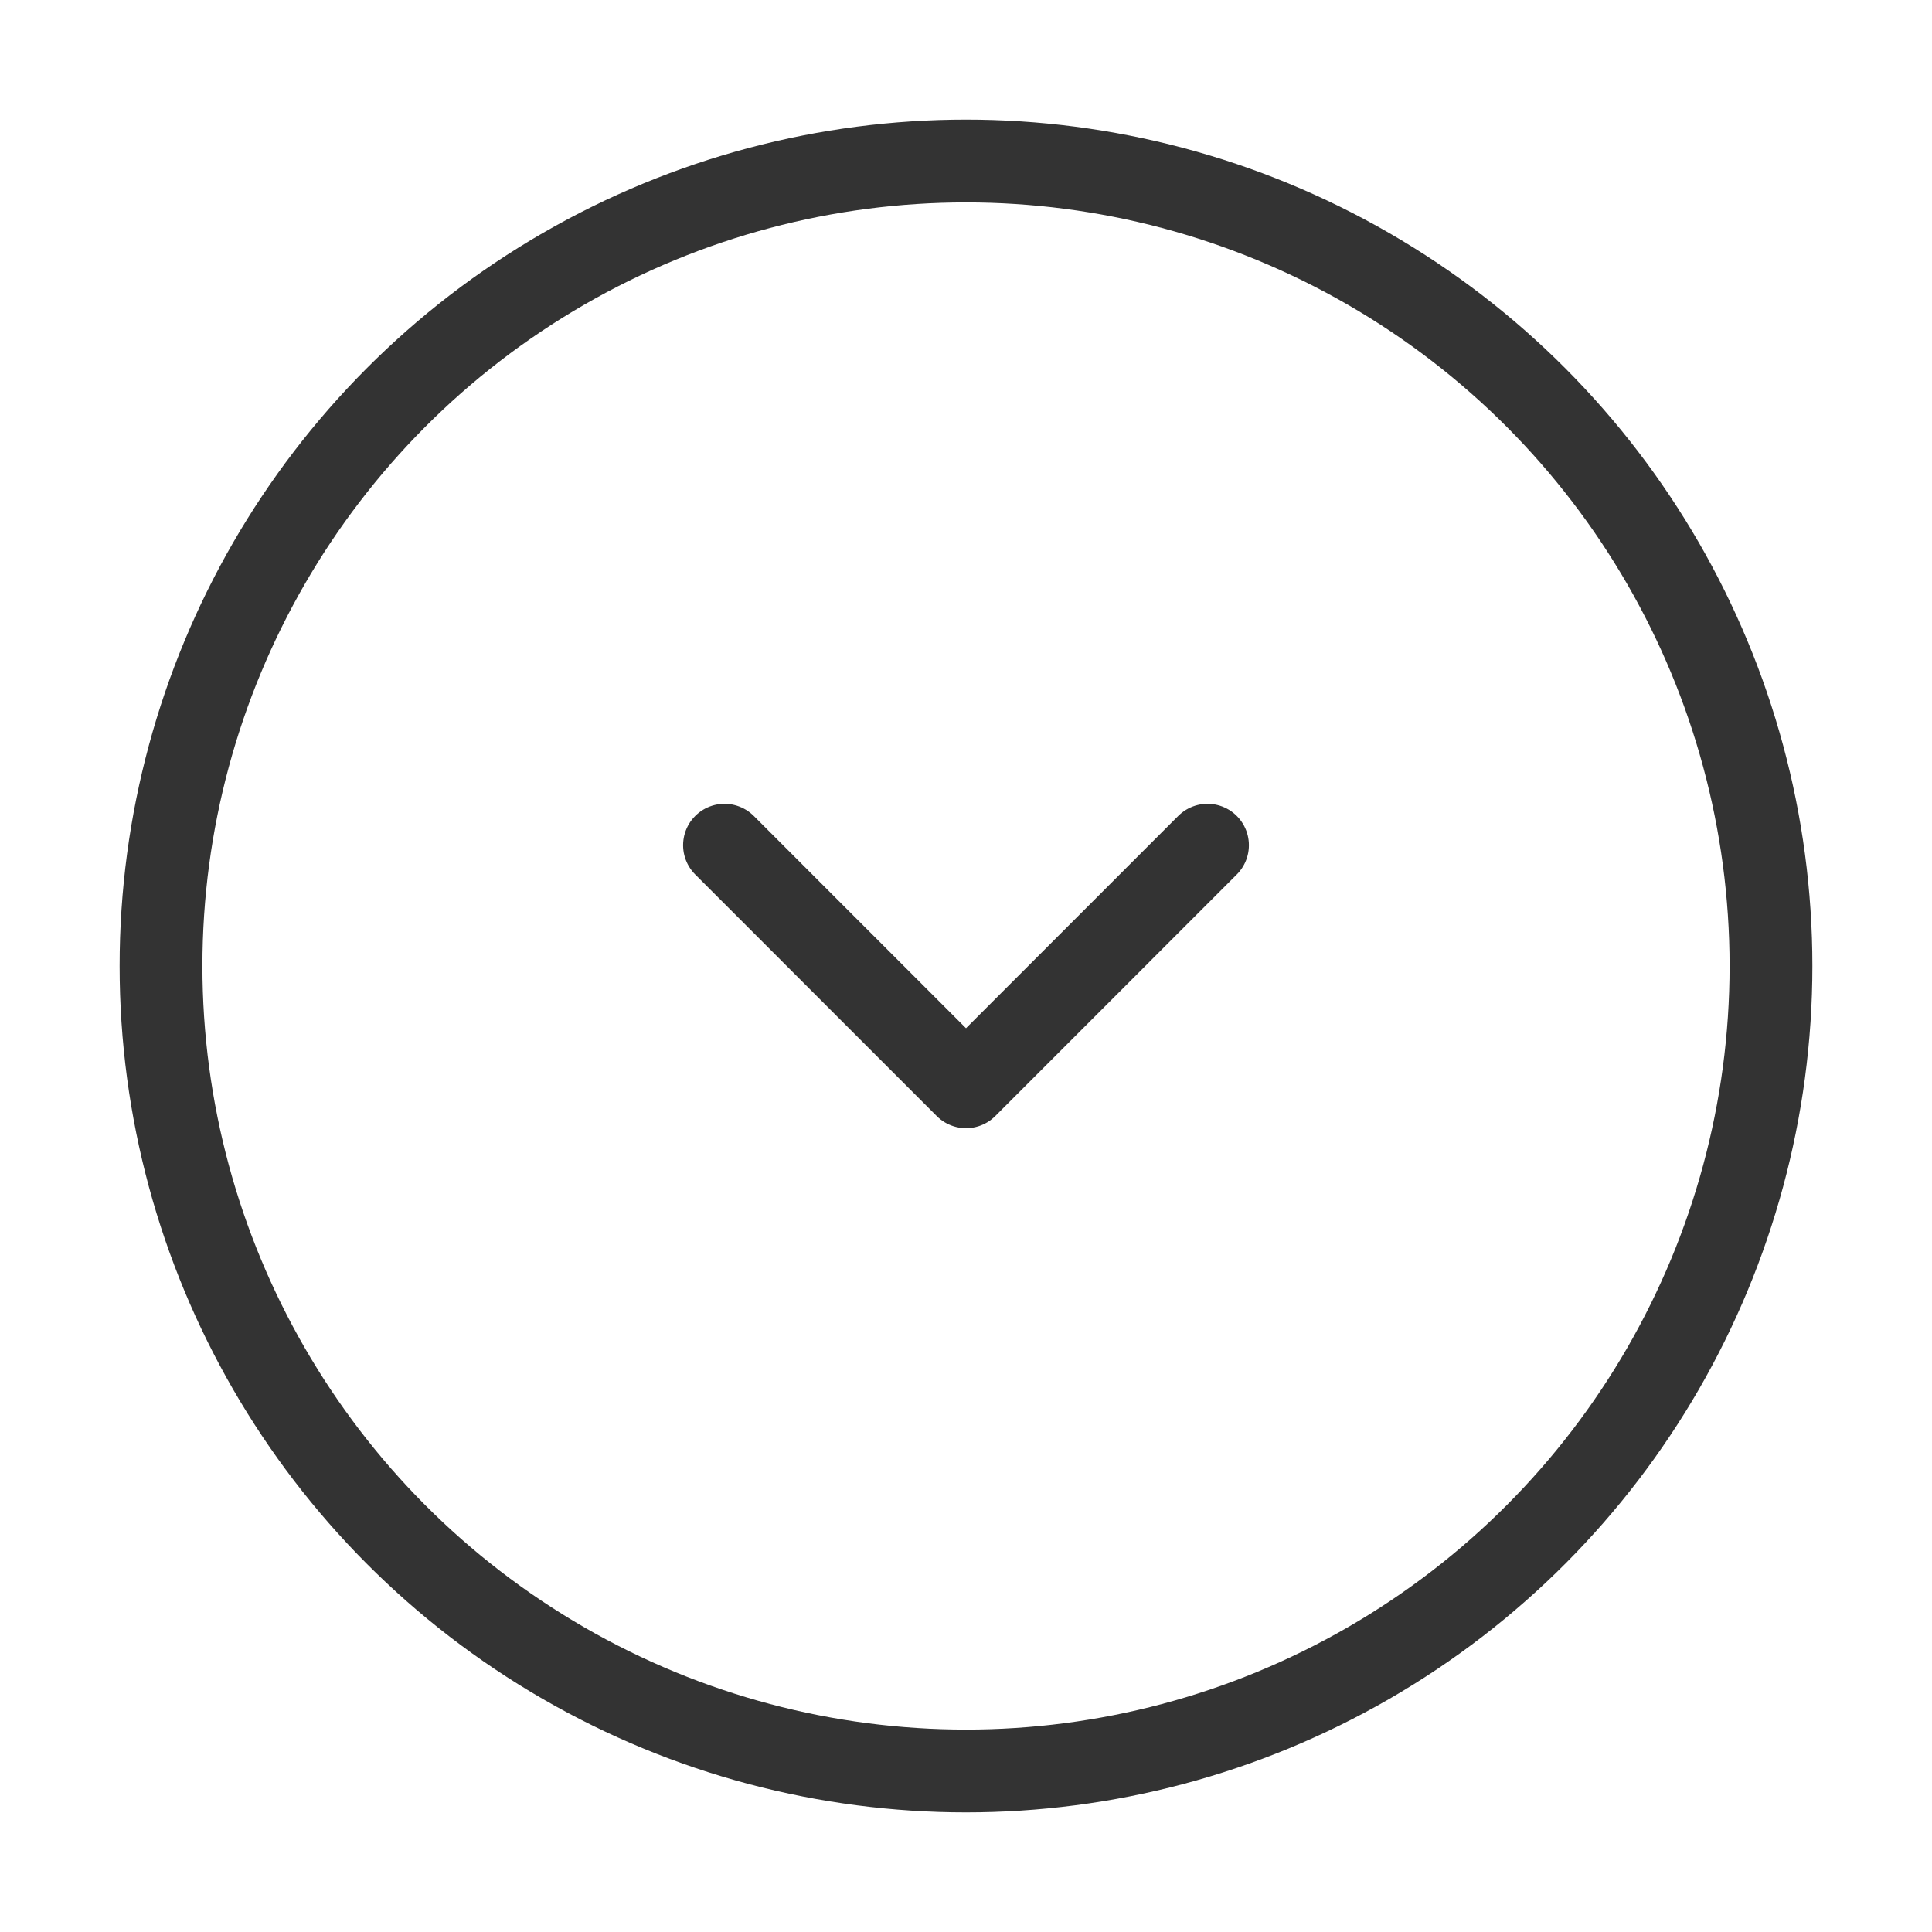
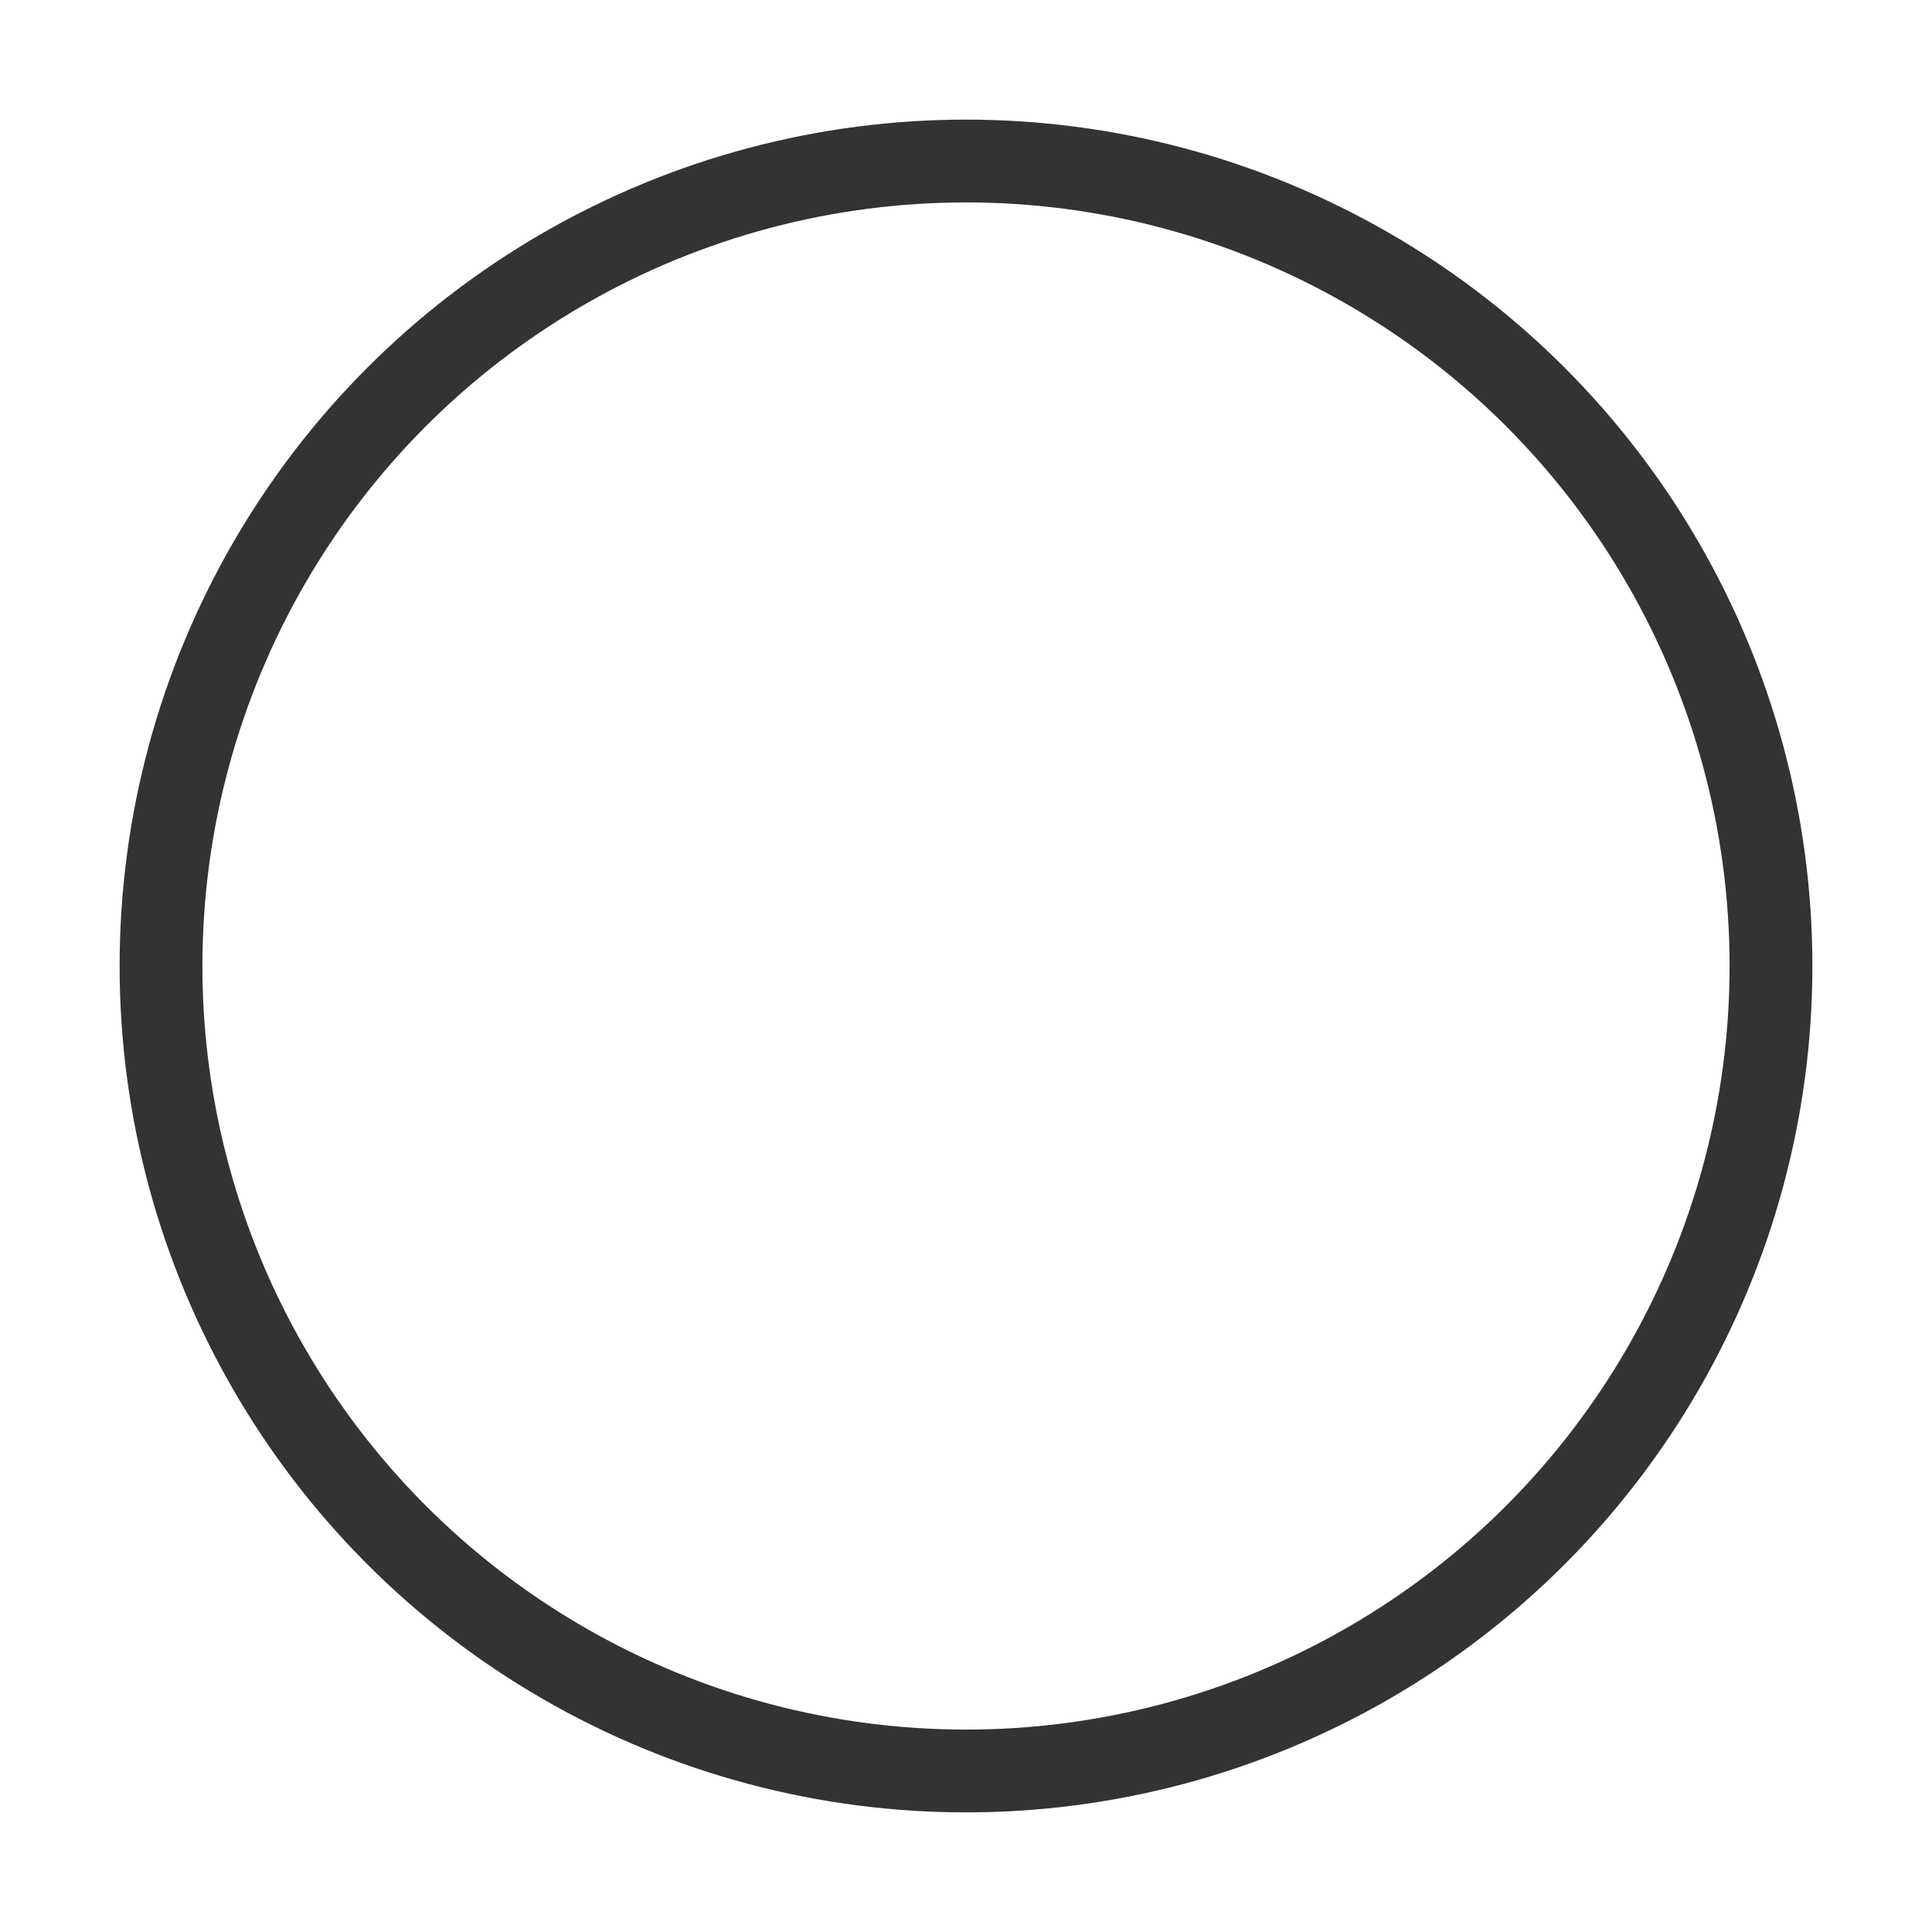
<svg xmlns="http://www.w3.org/2000/svg" width="35" height="35" viewBox="0 0 35 35" fill="none">
  <circle cx="17.5" cy="17.5" r="14.583" stroke="#333333" stroke-width="1.5" />
-   <path d="M21.875 15.312L17.5 19.688L13.125 15.312" stroke="#333333" stroke-width="1.5" stroke-linecap="round" stroke-linejoin="round" />
</svg>